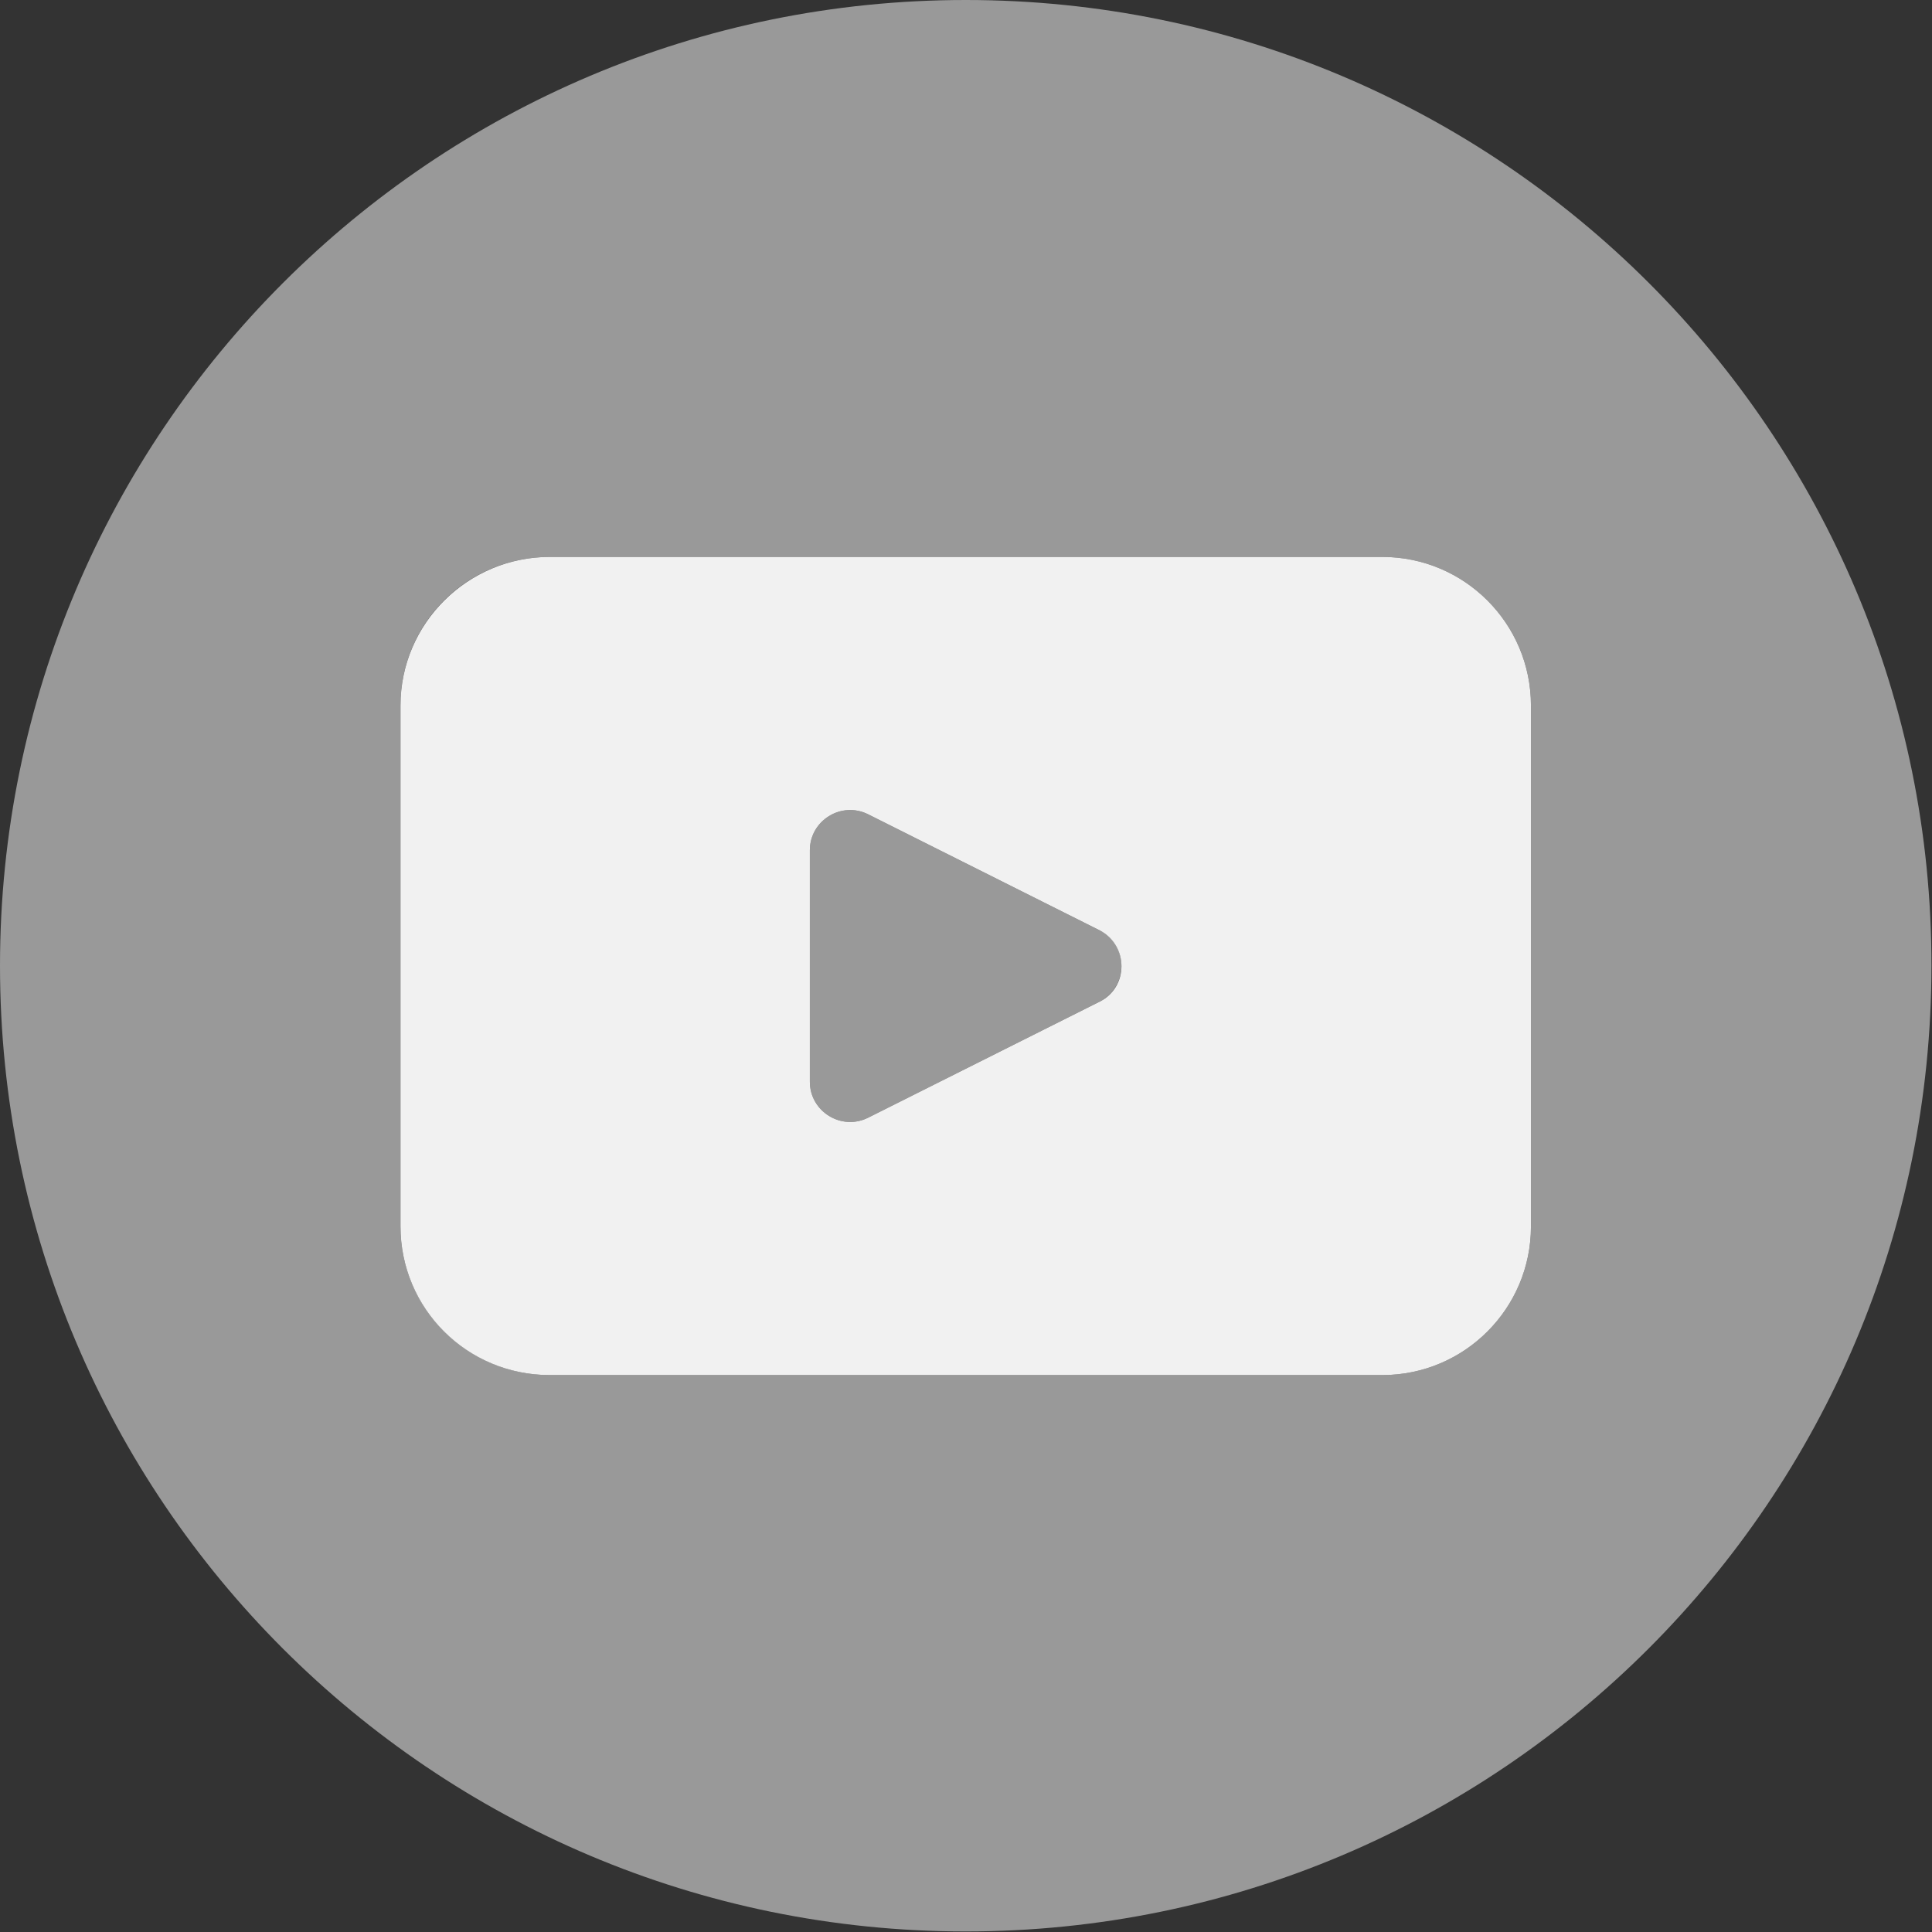
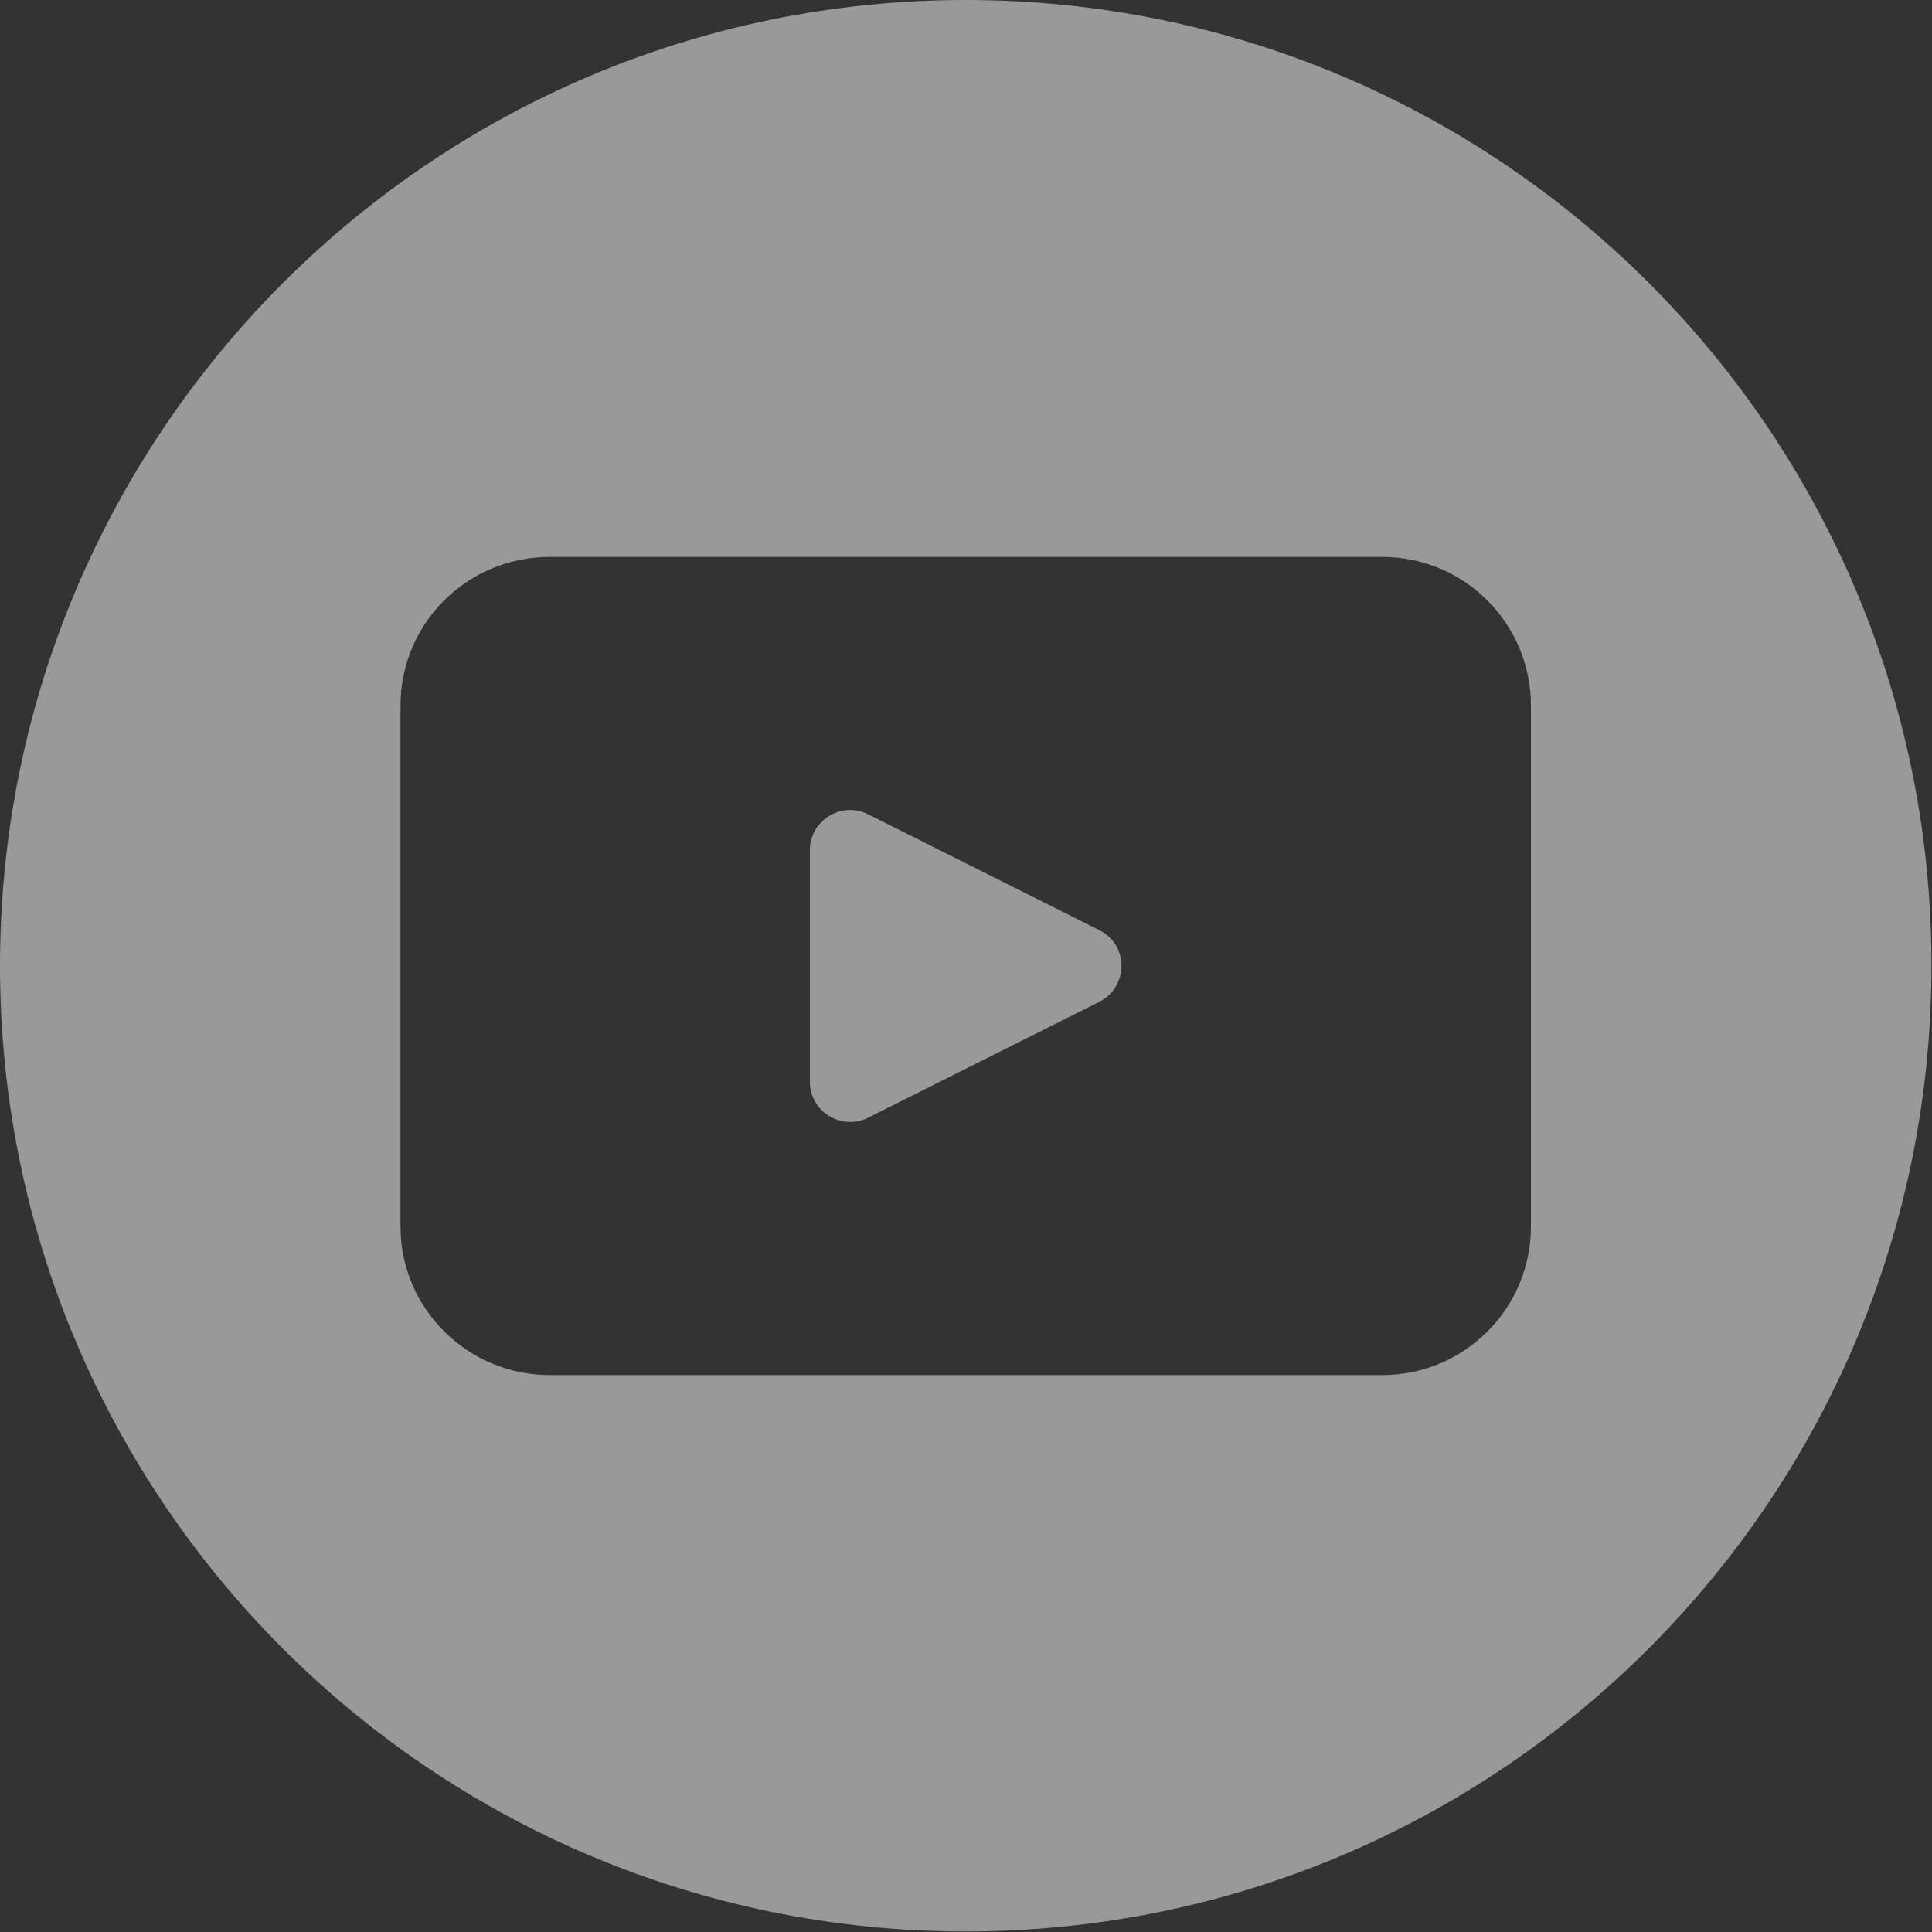
<svg xmlns="http://www.w3.org/2000/svg" id="Layer_2" viewBox="0 0 34.83 34.83">
  <rect x="0" y="0" width="34.83" height="34.83" fill="#333333" stroke="none" />
  <defs>
    <style>
      .cls-1 {
        fill: #999;
      }

      .cls-2 {
        fill: #f1f1f1;
      }
    </style>
  </defs>
  <g id="Layer_1-2" data-name="Layer_1">
    <g>
      <path class="cls-1" d="M19.82,16.77l-4.17-2.09c-.48-.24-1.05.11-1.05.65v4.17c0,.54.57.89,1.05.65l4.17-2.09c.53-.27.53-1.03,0-1.29Z" />
      <path class="cls-1" d="M17.41,0h0C7.8,0,0,7.8,0,17.41h0c0,9.62,7.8,17.41,17.41,17.41h0c9.62,0,17.41-7.8,17.41-17.41h0C34.83,7.8,27.03,0,17.41,0ZM27.6,22.11c0,1.48-1.2,2.68-2.68,2.68h-15.01c-1.48,0-2.69-1.2-2.69-2.68v-9.39c0-1.48,1.2-2.68,2.69-2.68h15.01c1.48,0,2.68,1.2,2.68,2.68v9.39Z" />
-       <path class="cls-2" d="M24.92,10.04h-15.01c-1.48,0-2.69,1.2-2.69,2.68v9.39c0,1.48,1.2,2.68,2.69,2.68h15.01c1.48,0,2.68-1.2,2.68-2.68v-9.39c0-1.48-1.2-2.68-2.68-2.68ZM19.82,18.06l-4.17,2.09c-.48.24-1.05-.11-1.05-.65v-4.17c0-.54.57-.89,1.05-.65l4.17,2.09c.53.27.53,1.03,0,1.29Z" />
    </g>
  </g>
</svg>